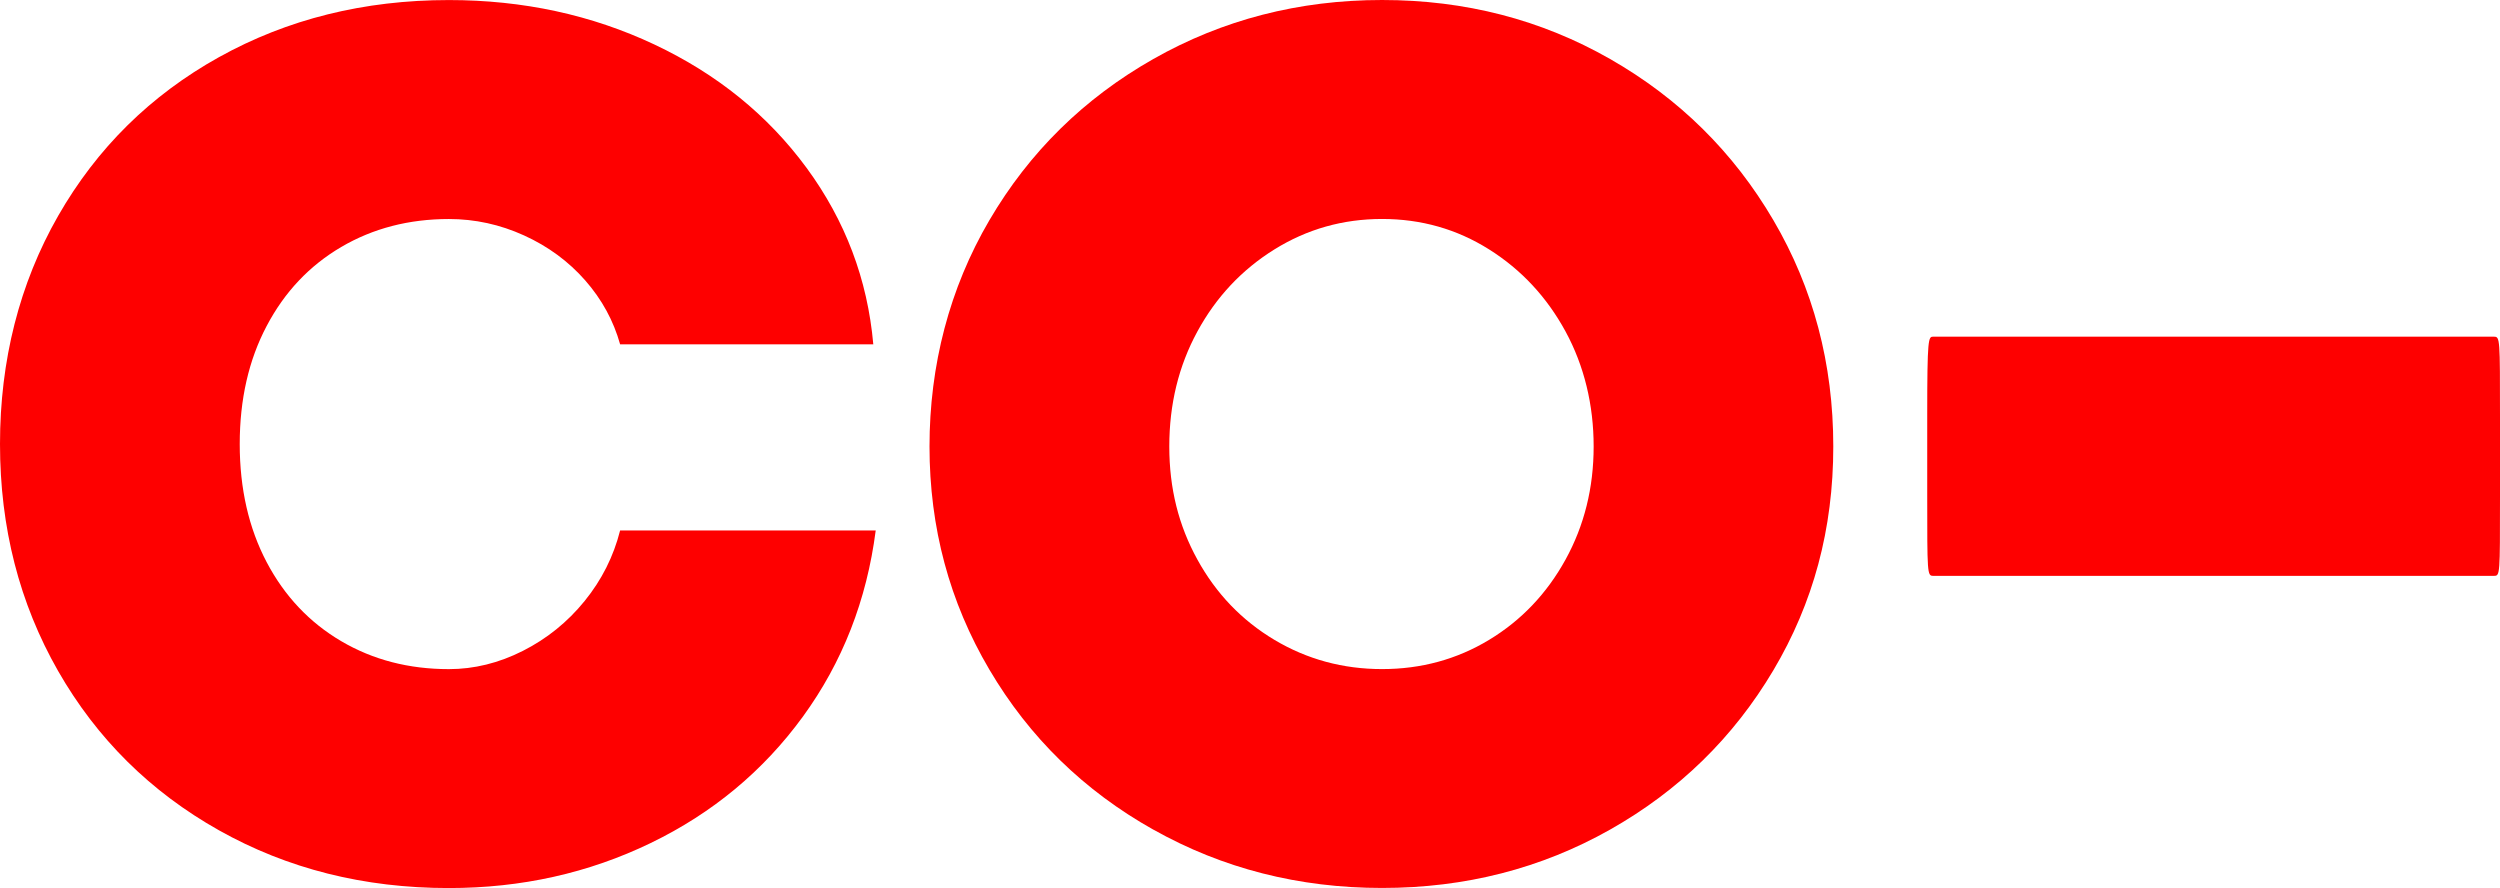
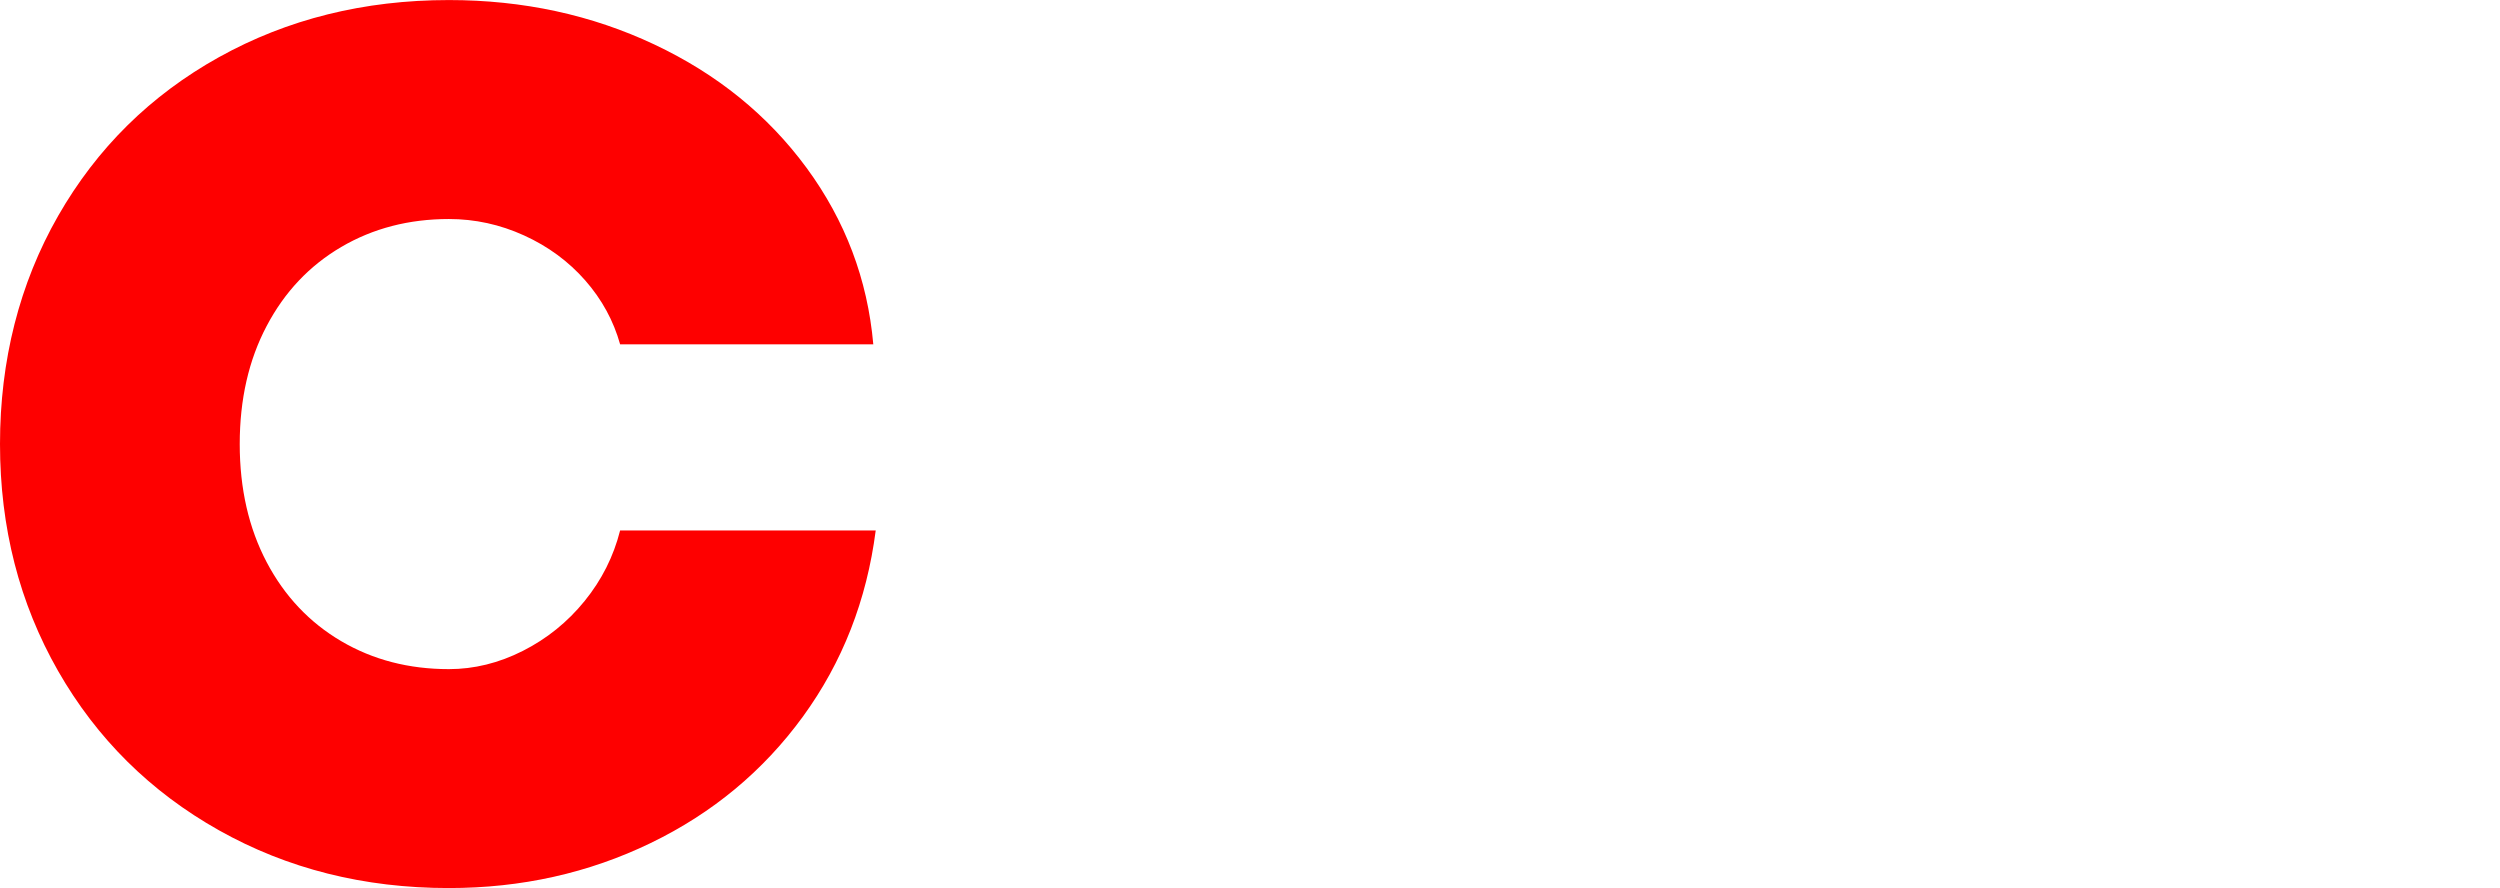
<svg xmlns="http://www.w3.org/2000/svg" width="335" height="119" viewBox="0 0 335 119" fill="none">
-   <path d="M335 55.916V66.675C335 77.008 335 77.163 334.213 77.163H259.036C258.248 77.163 258.248 76.853 258.248 66.365V55.605C258.248 45.272 258.405 45.117 259.036 45.117H334.213C335 45.117 335 45.427 335 55.916Z" fill="#FE0000" />
  <path d="M29.333 111.255C20.154 106.092 12.972 98.975 7.781 89.903C2.596 80.826 0 70.693 0 59.5C0 48.307 2.596 38.013 7.787 28.935C12.978 19.864 20.16 12.772 29.34 7.661C38.513 2.562 48.785 0.007 60.15 0.007C70.09 0.007 79.269 1.993 87.681 5.959C96.093 9.925 102.897 15.438 108.089 22.503C113.274 29.569 116.253 37.443 117.021 46.139H83.095C82.216 42.988 80.662 40.135 78.424 37.579C76.186 35.03 73.454 33.017 70.227 31.549C67 30.08 63.643 29.349 60.15 29.349C54.796 29.349 49.988 30.598 45.727 33.095C41.466 35.599 38.129 39.125 35.728 43.693C33.321 48.255 32.124 53.528 32.124 59.507C32.124 65.485 33.328 70.752 35.728 75.32C38.129 79.881 41.466 83.414 45.727 85.918C49.988 88.422 54.796 89.664 60.15 89.664C63.533 89.664 66.844 88.849 70.064 87.218C73.284 85.588 76.049 83.362 78.339 80.535C80.636 77.707 82.216 74.563 83.095 71.082H117.346C116.143 80.431 112.89 88.739 107.594 96.018C102.292 103.297 95.494 108.952 87.187 112.97C78.879 116.988 69.869 119 60.143 119C48.778 119 38.513 116.418 29.333 111.255Z" fill="#FE0000" />
-   <path d="M154.544 111.171C145.255 105.956 137.936 98.813 132.582 89.735C127.228 80.664 124.554 70.693 124.554 59.824C124.554 48.954 127.228 38.633 132.582 29.504C137.936 20.375 145.255 13.18 154.544 7.907C163.828 2.64 174.048 0 185.192 0C196.336 0 206.523 2.633 215.755 7.907C224.986 13.18 232.279 20.375 237.633 29.504C242.986 38.633 245.66 48.74 245.66 59.824C245.66 70.907 242.98 80.8 237.633 89.813C232.279 98.832 224.986 105.95 215.755 111.165C206.523 116.38 196.336 118.987 185.192 118.987C174.048 118.987 163.828 116.38 154.544 111.165V111.171ZM199.536 85.743C203.85 83.136 207.265 79.551 209.783 74.983C212.294 70.422 213.549 65.368 213.549 59.824C213.549 54.279 212.294 49.038 209.783 44.418C207.265 39.798 203.856 36.136 199.536 33.419C195.217 30.701 190.442 29.342 185.198 29.342C179.955 29.342 175.147 30.701 170.776 33.419C166.404 36.136 162.963 39.805 160.451 44.418C157.934 49.038 156.685 54.175 156.685 59.824C156.685 65.472 157.94 70.422 160.451 74.983C162.963 79.545 166.404 83.136 170.776 85.743C175.147 88.351 179.955 89.657 185.198 89.657C190.442 89.657 195.223 88.351 199.536 85.743Z" fill="#FE0000" />
</svg>